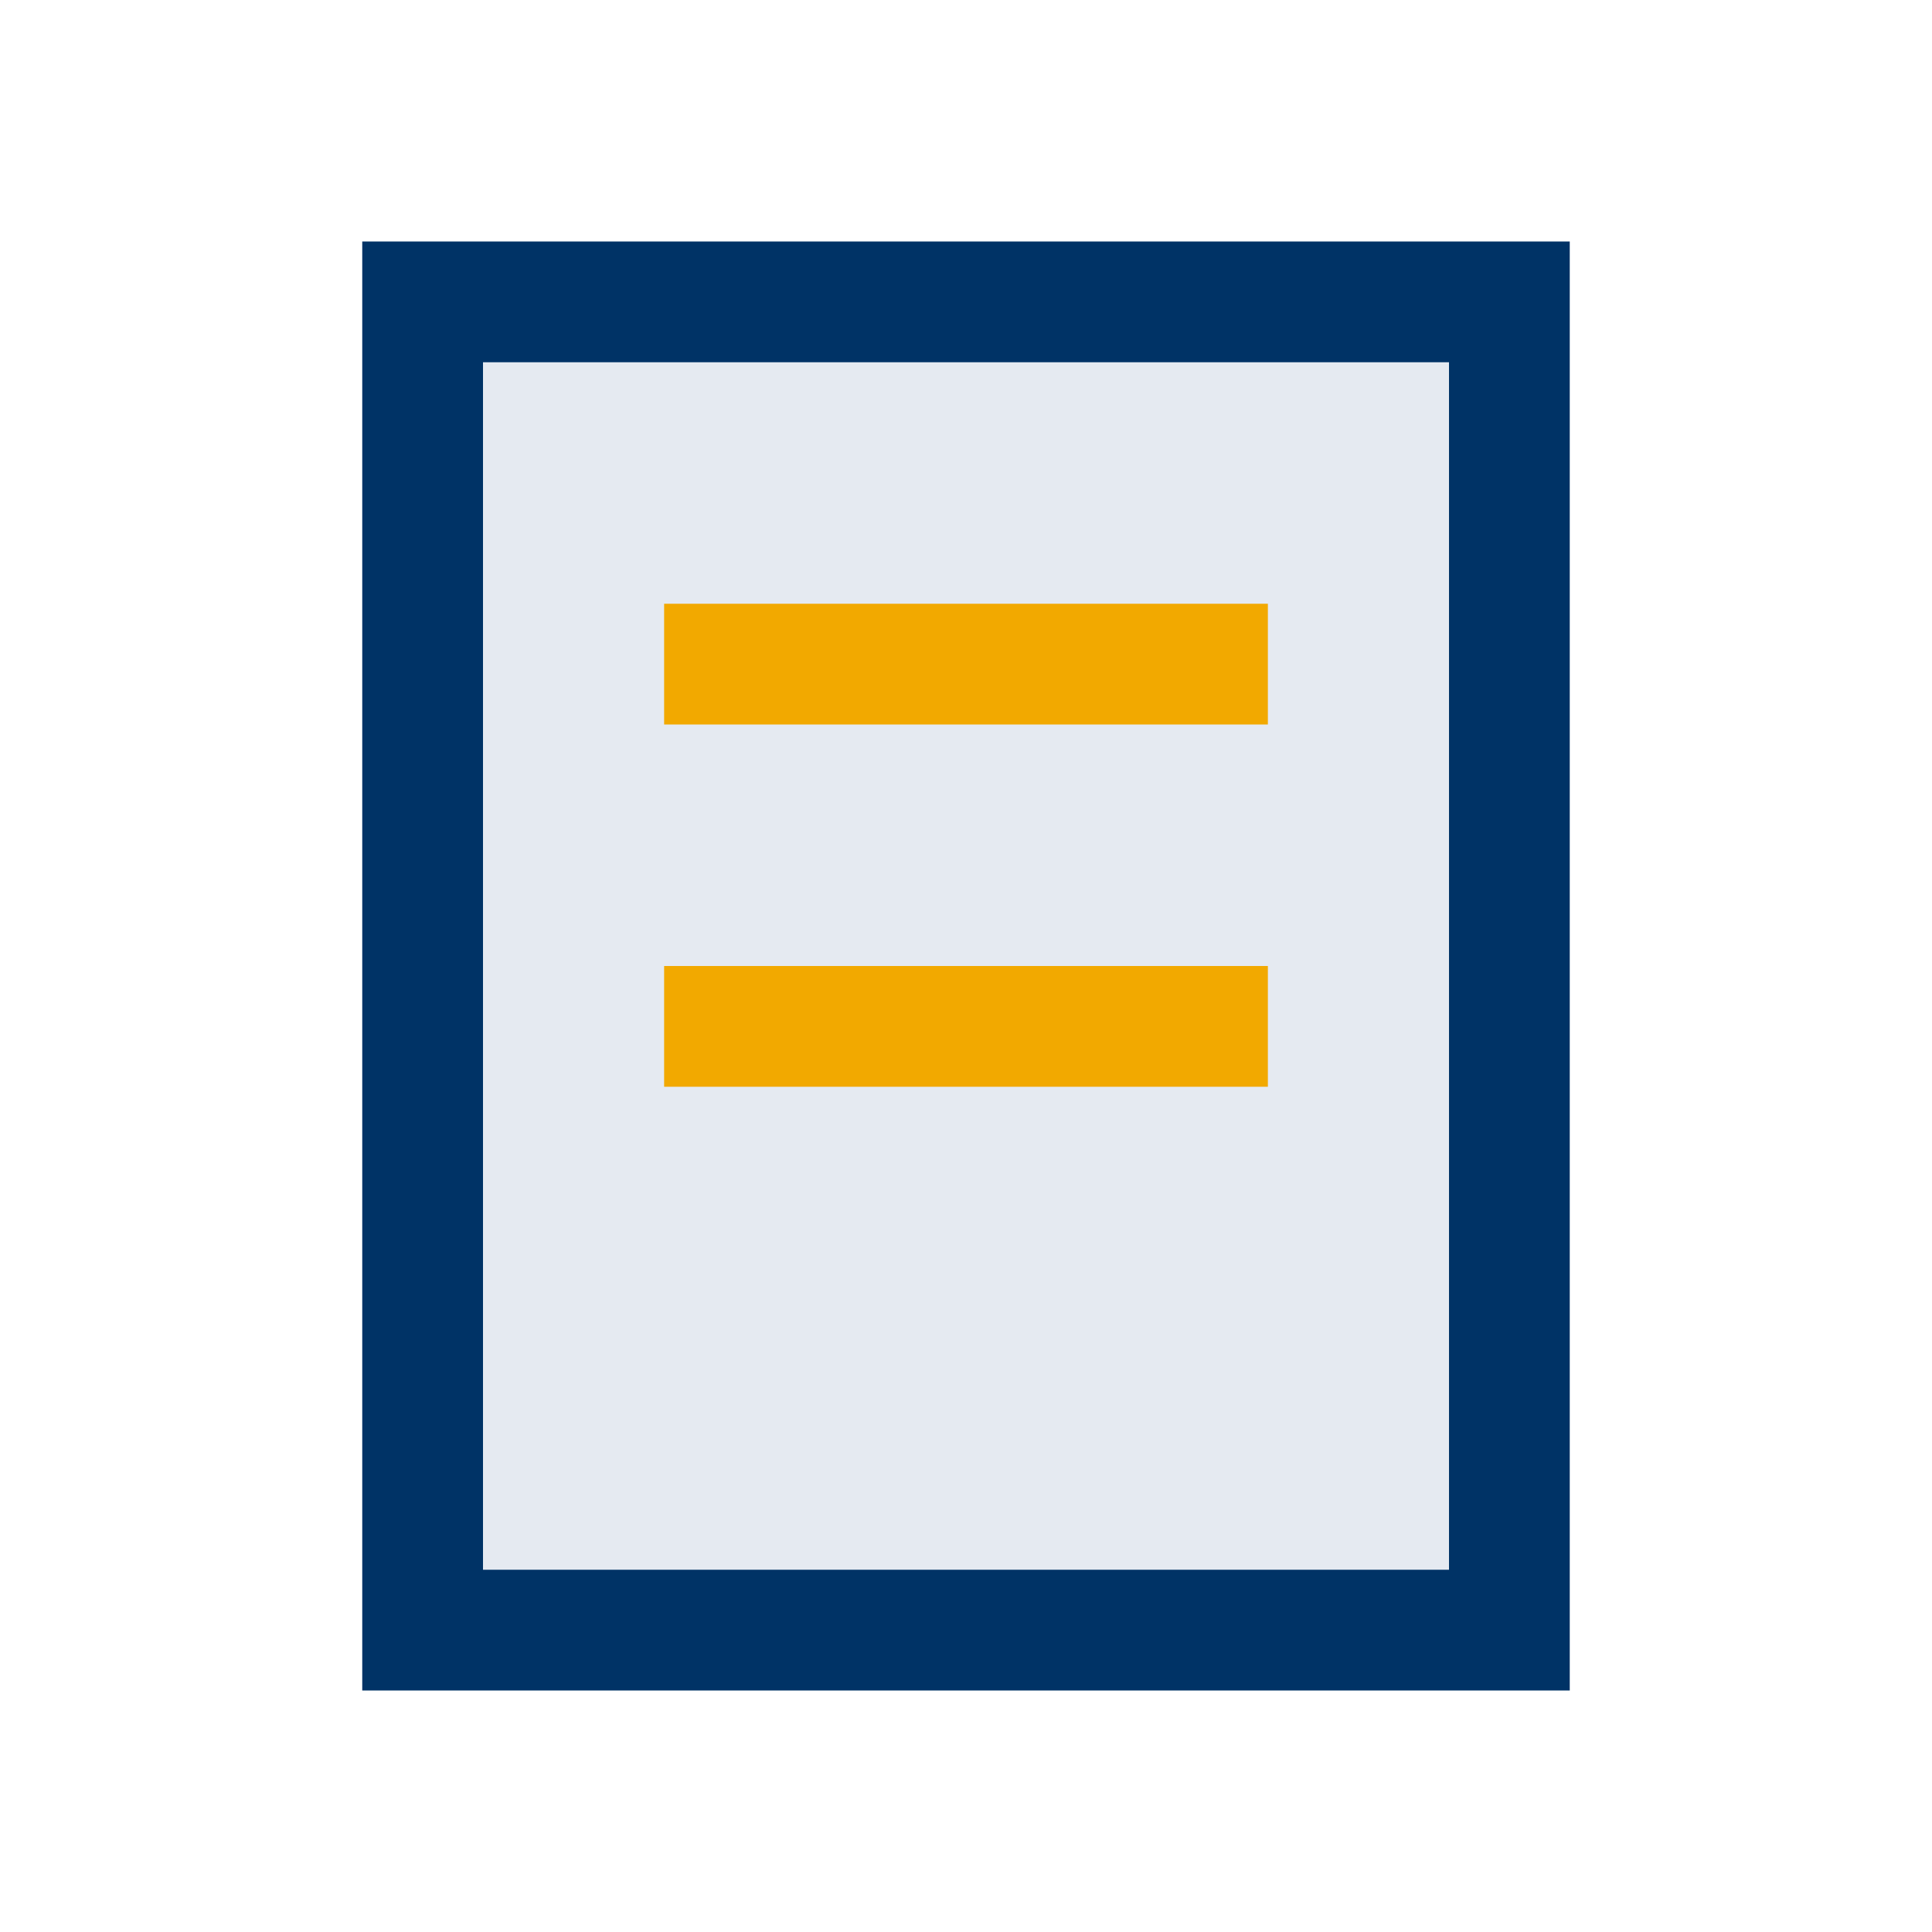
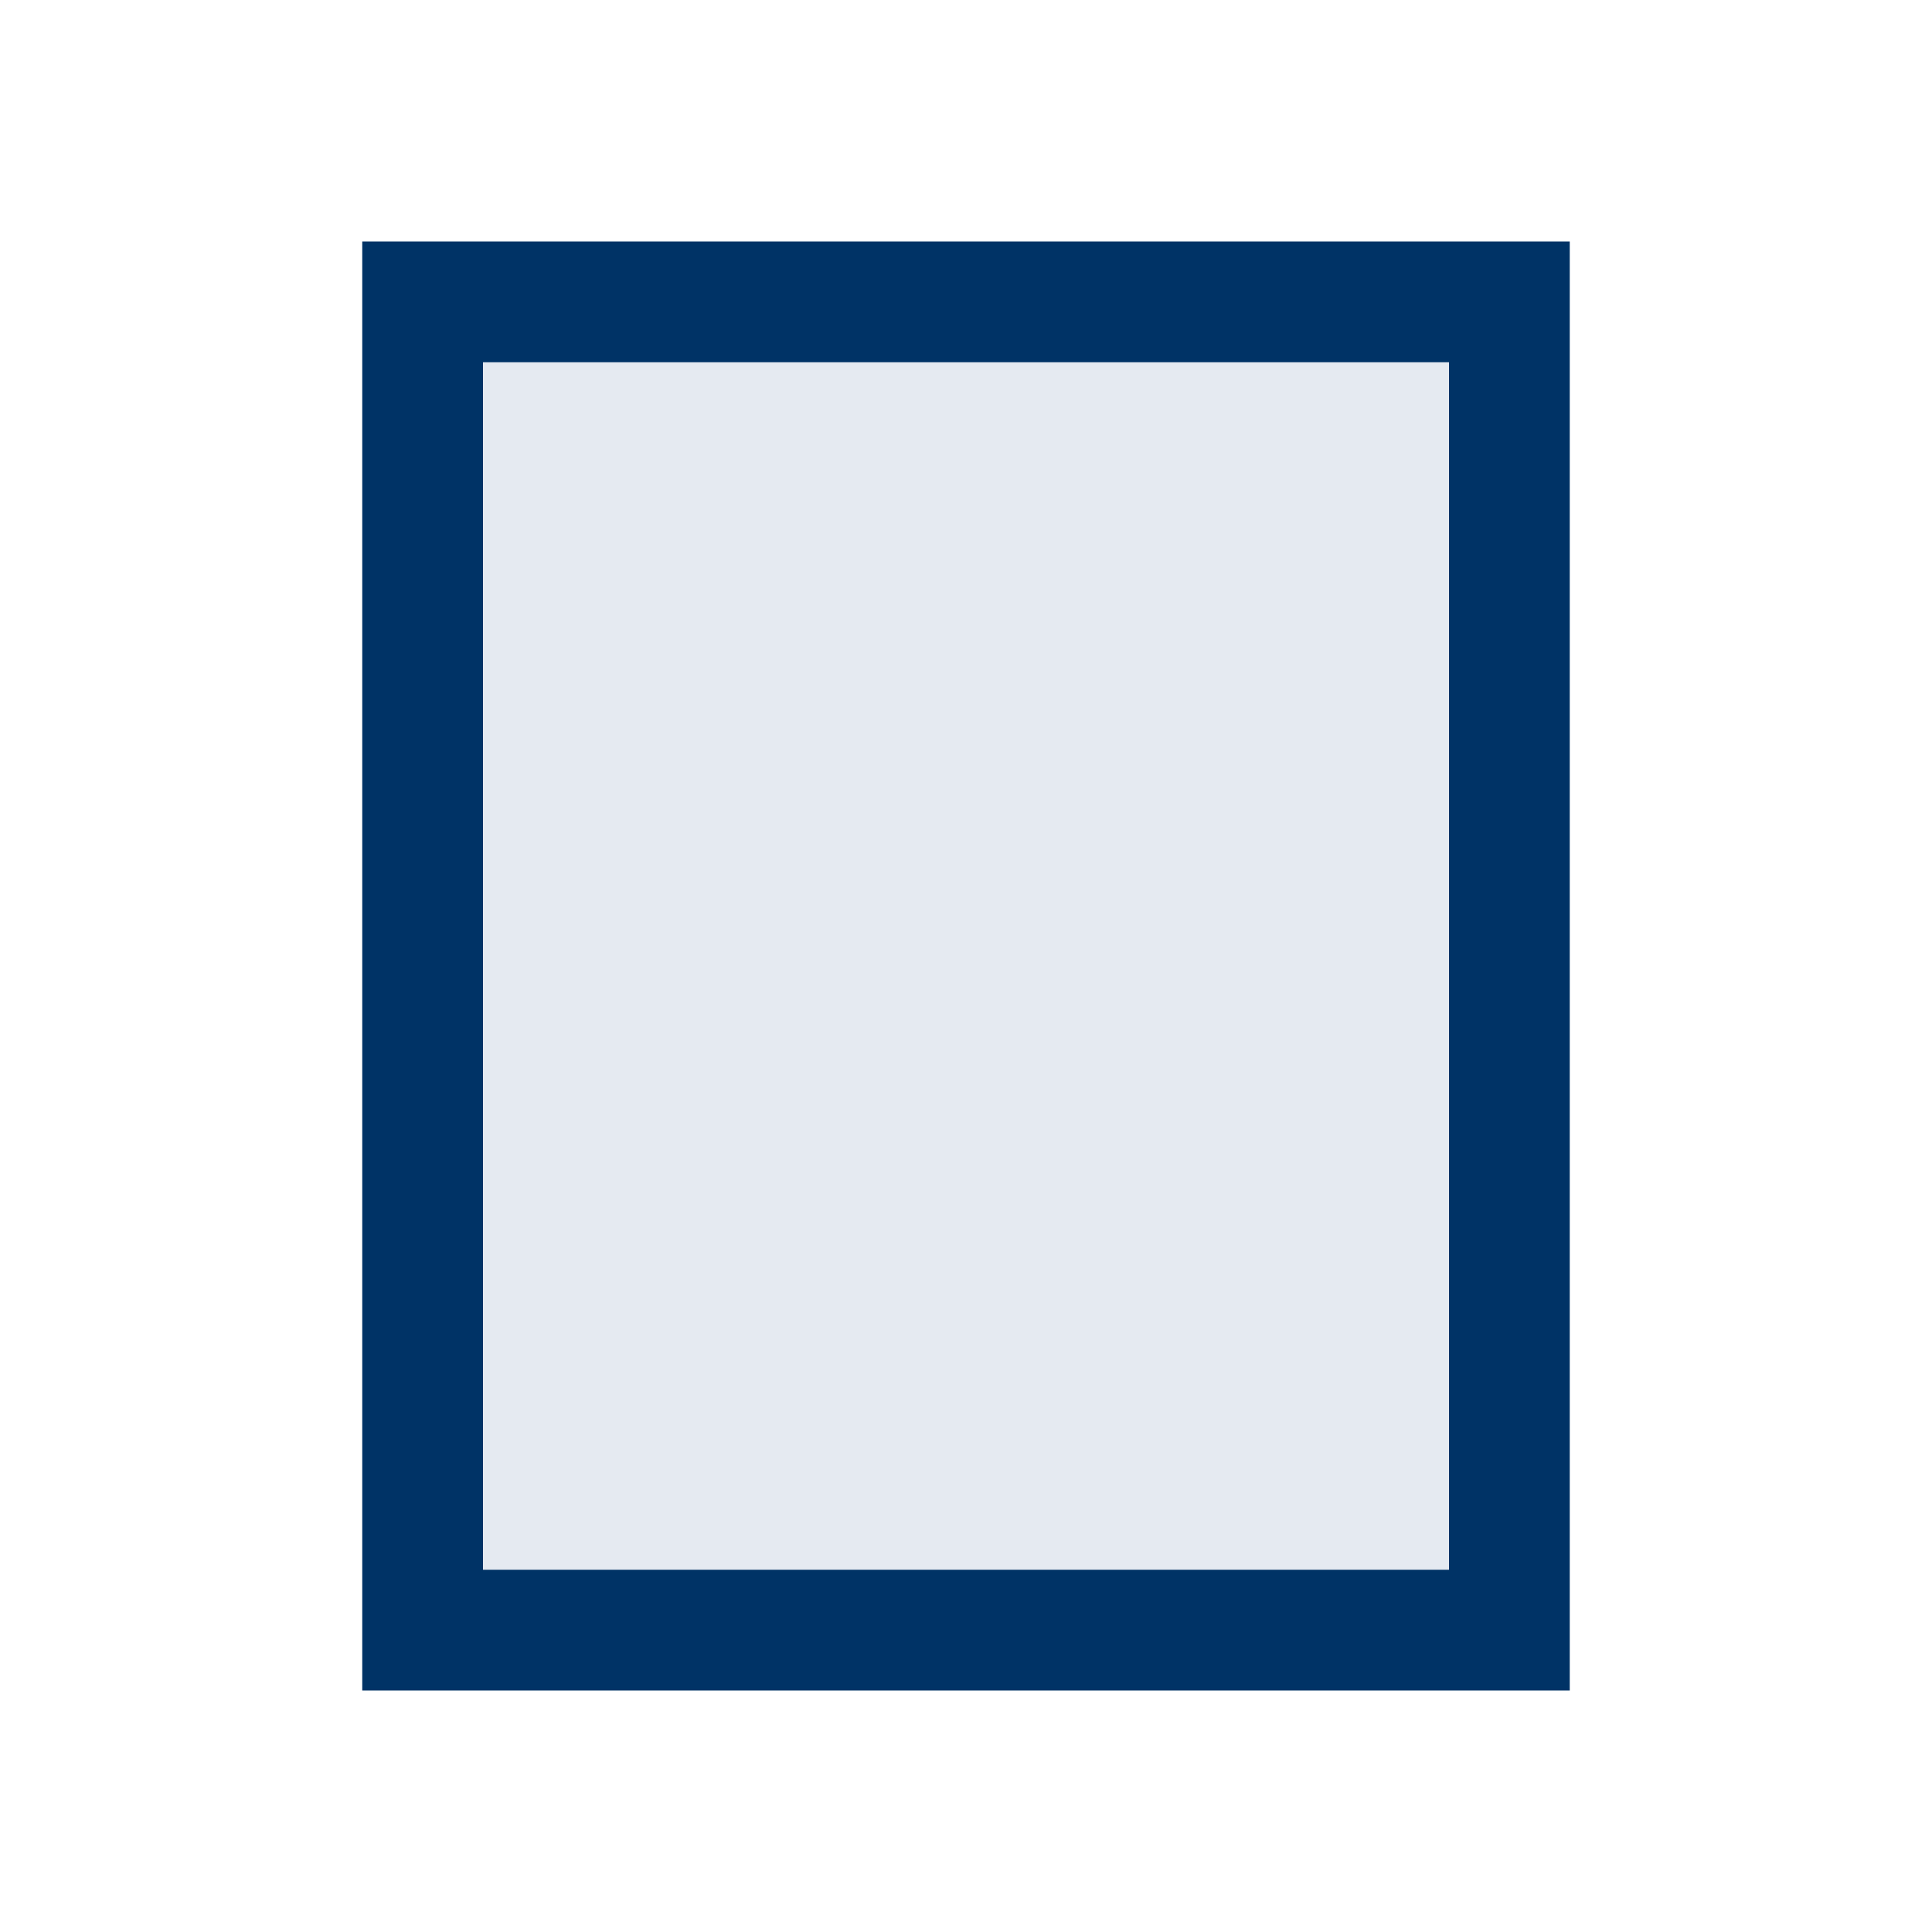
<svg xmlns="http://www.w3.org/2000/svg" width="32" height="32" viewBox="0 0 32 32">
  <rect x="7" y="5" width="18" height="22" fill="#E5EAF1" stroke="#003366" stroke-width="2" />
-   <path d="M11 11h10M11 17h10" stroke="#F2A900" stroke-width="2" />
</svg>